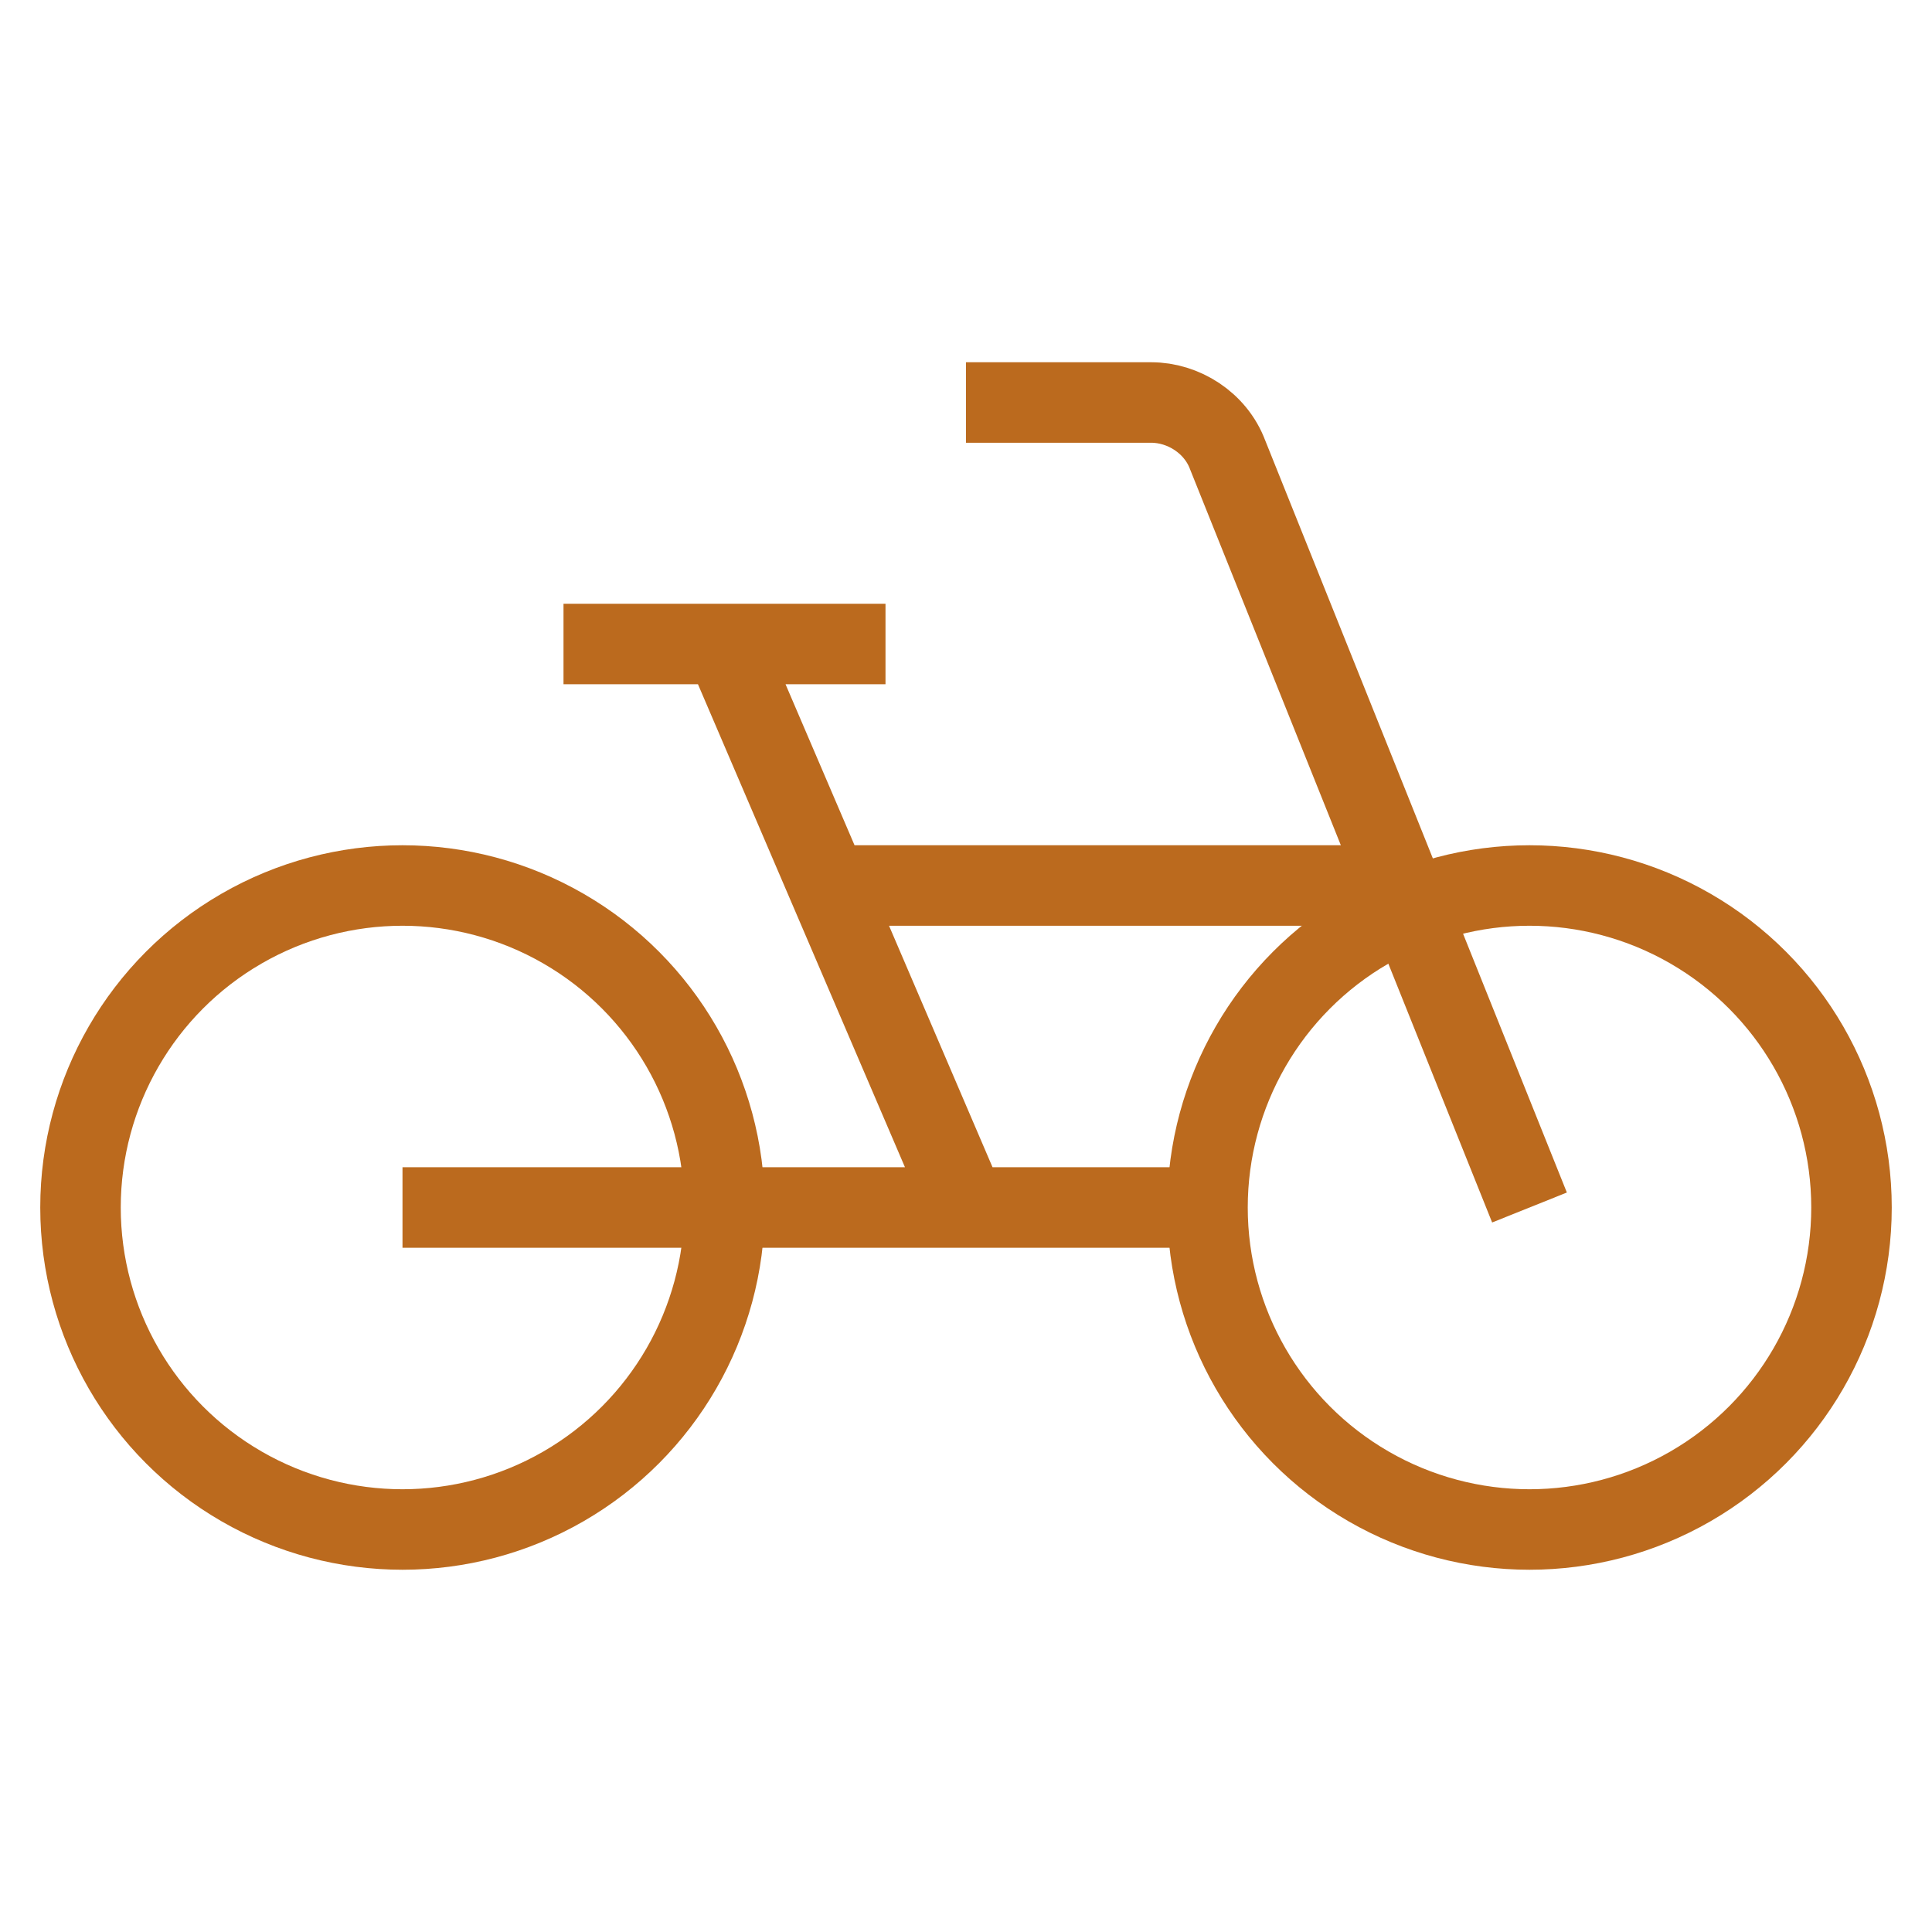
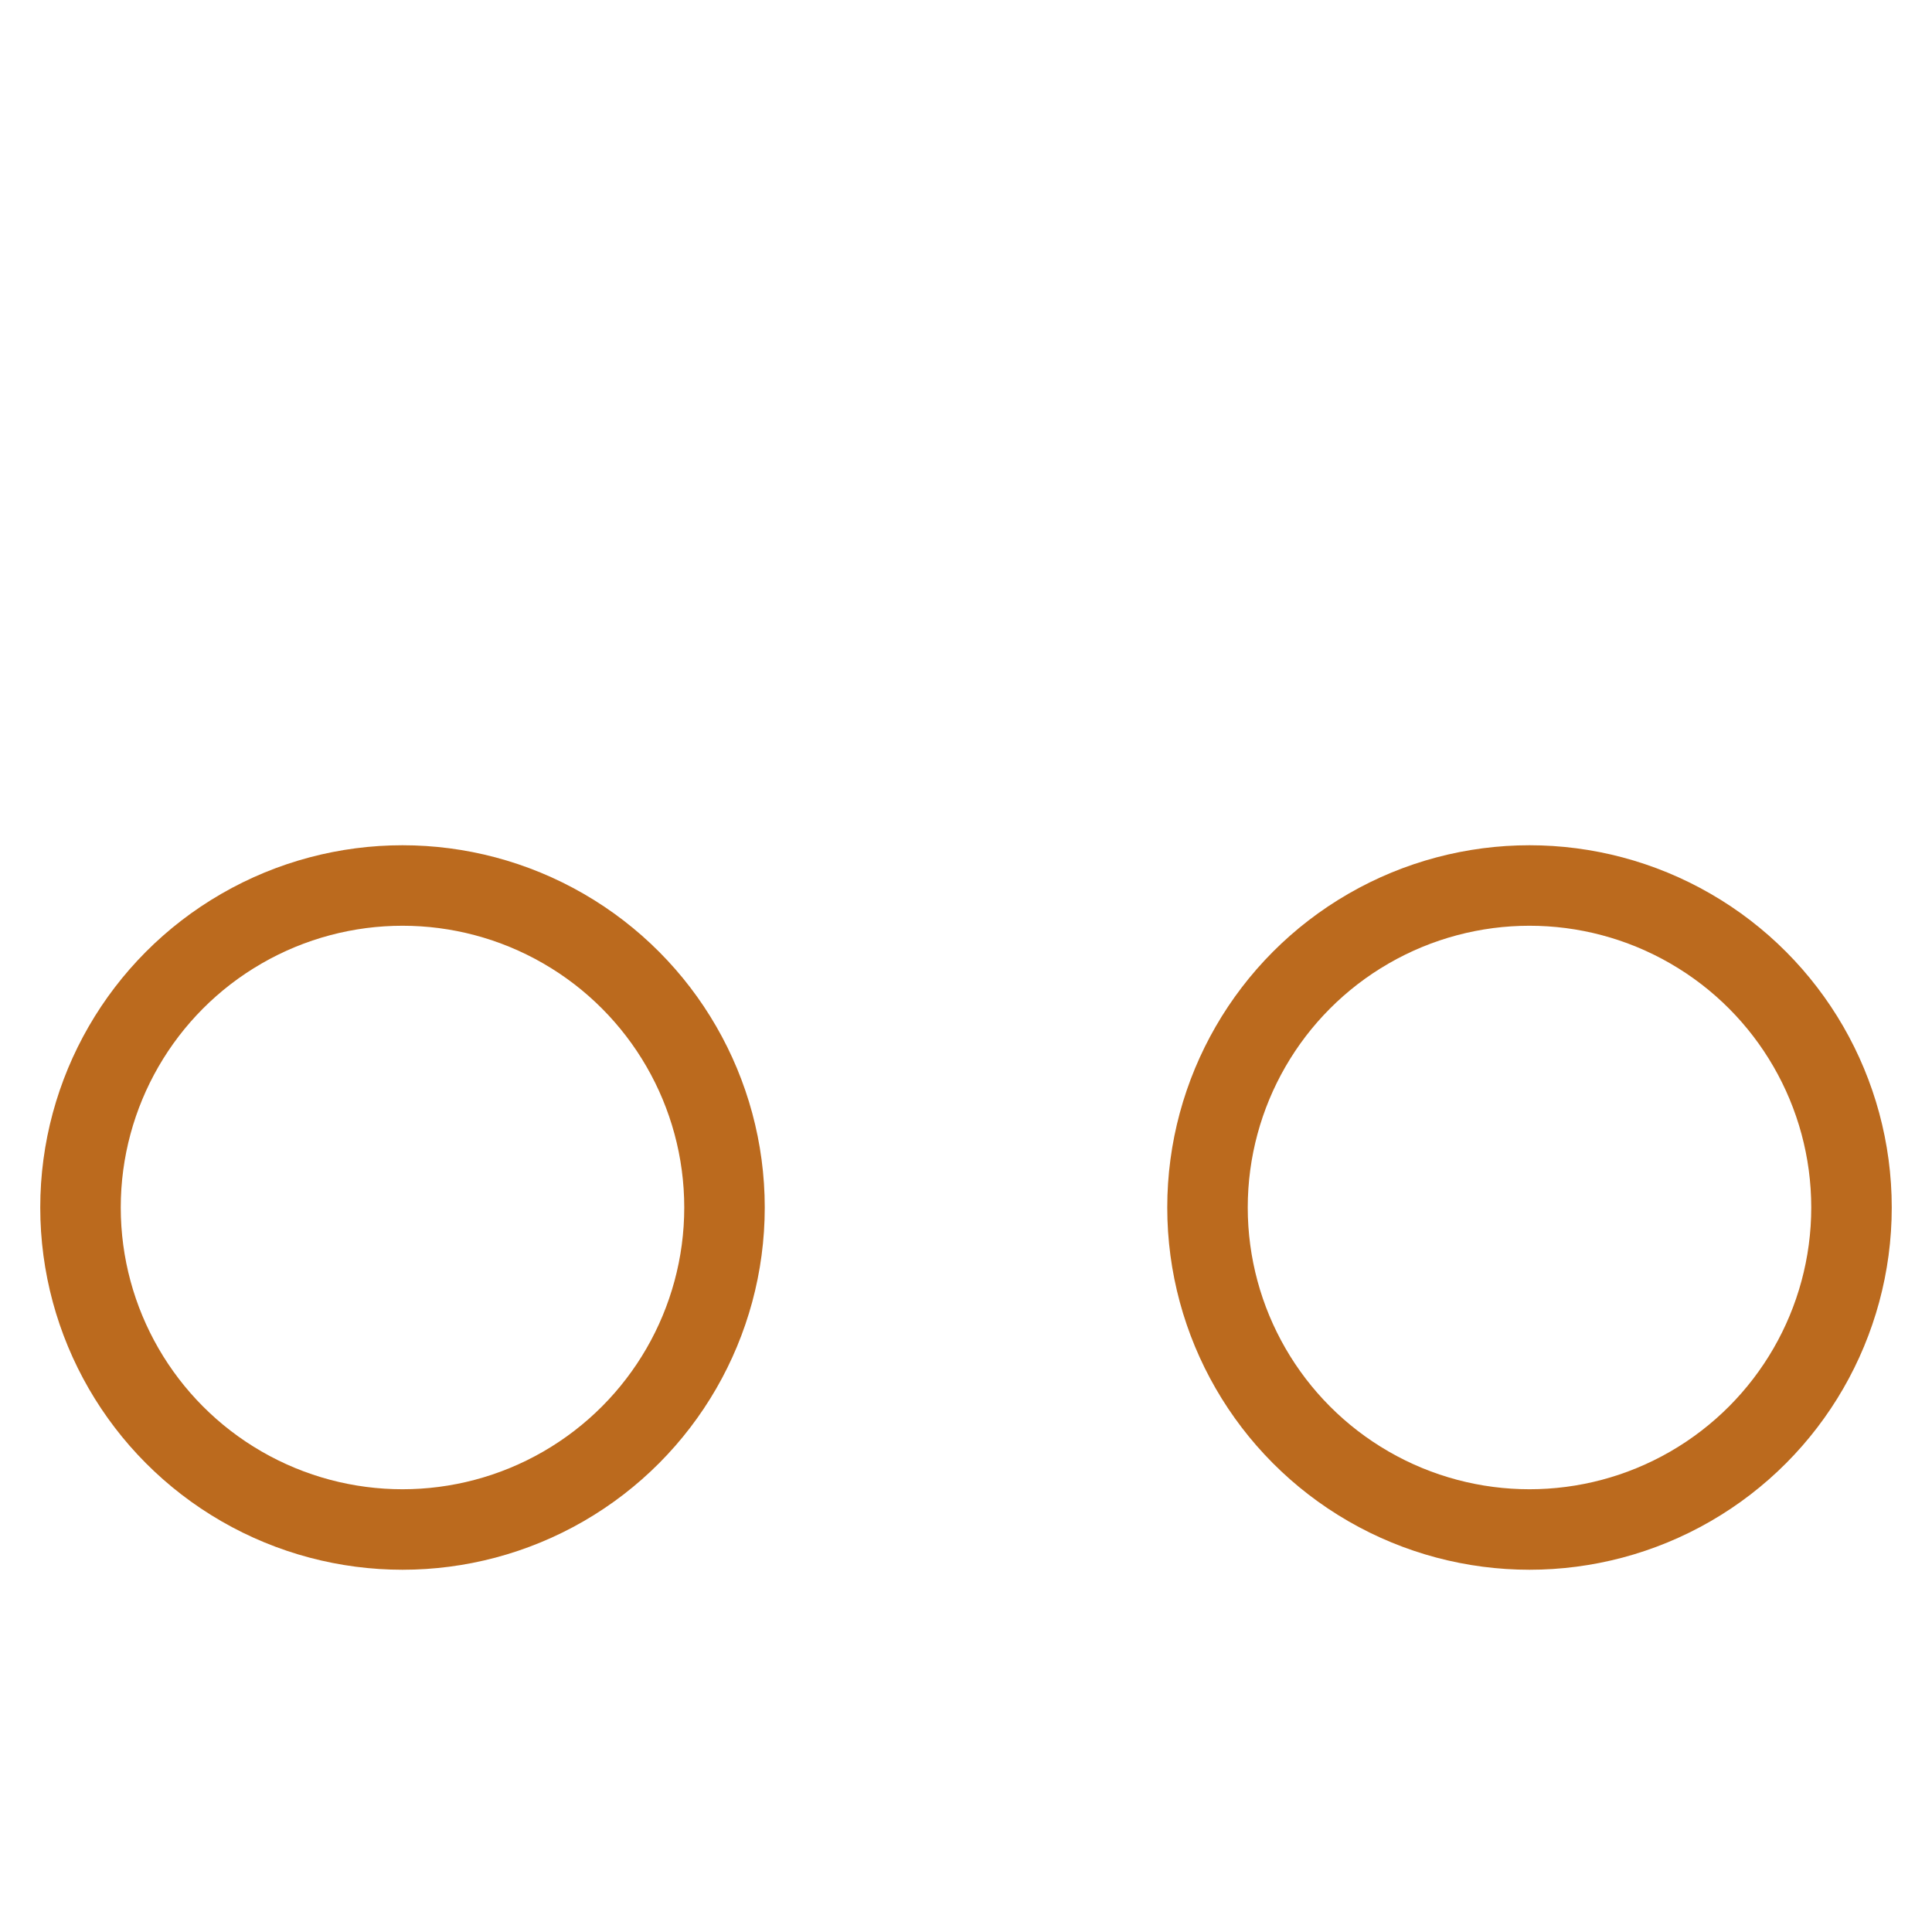
<svg xmlns="http://www.w3.org/2000/svg" version="1.1" id="Layer_1" x="0" y="0" viewBox="0 0 48 48" style="enable-background:new 0 0 48 48" xml:space="preserve">
  <style>.st0{fill:none;stroke:#bb6a1e;stroke-width:2;stroke-miterlimit:10}</style>
  <circle class="st0" cx="10" cy="30" r="8" />
  <circle class="st0" cx="38" cy="30" r="8" />
-   <path class="st0" d="M10 30h20m-6-20h4.6c.8 0 1.6.5 1.9 1.3L38 30M14 16h8m-2 6h14m-16-6 6 14" />
</svg>